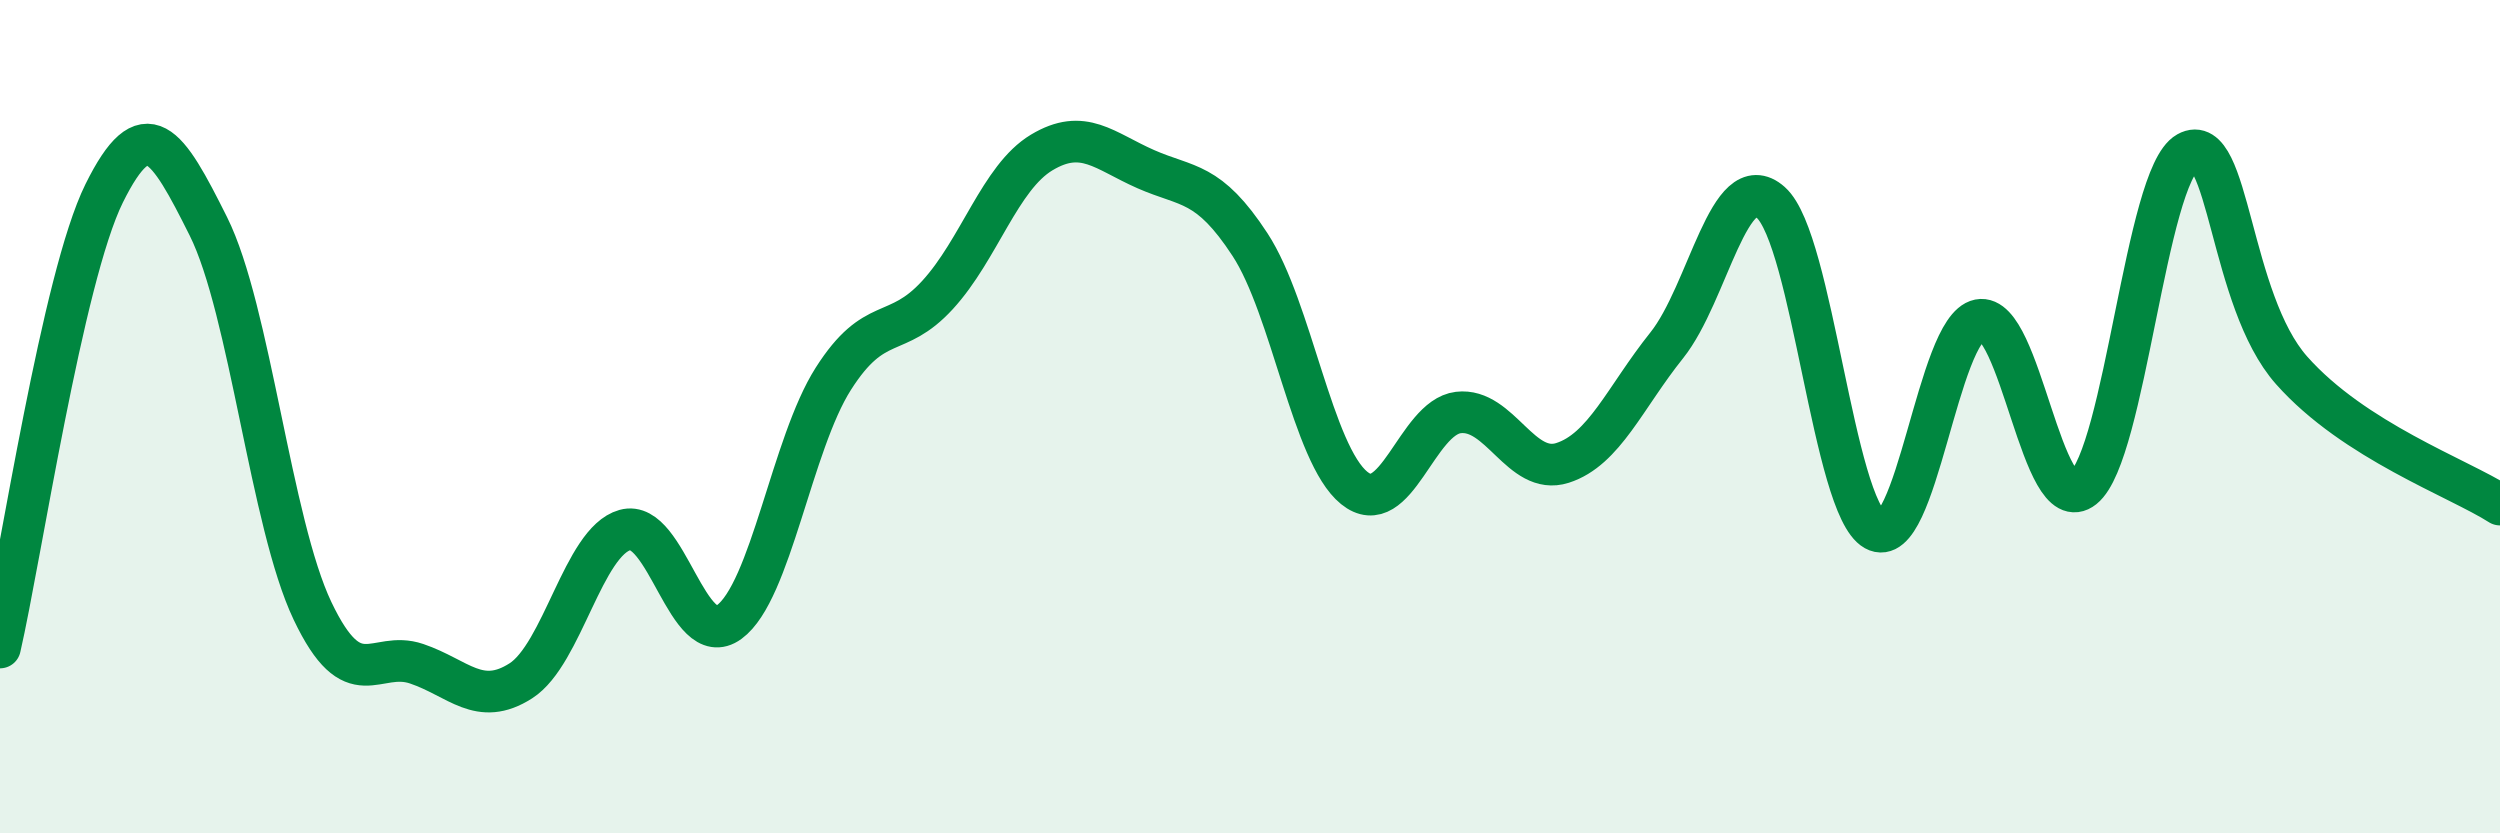
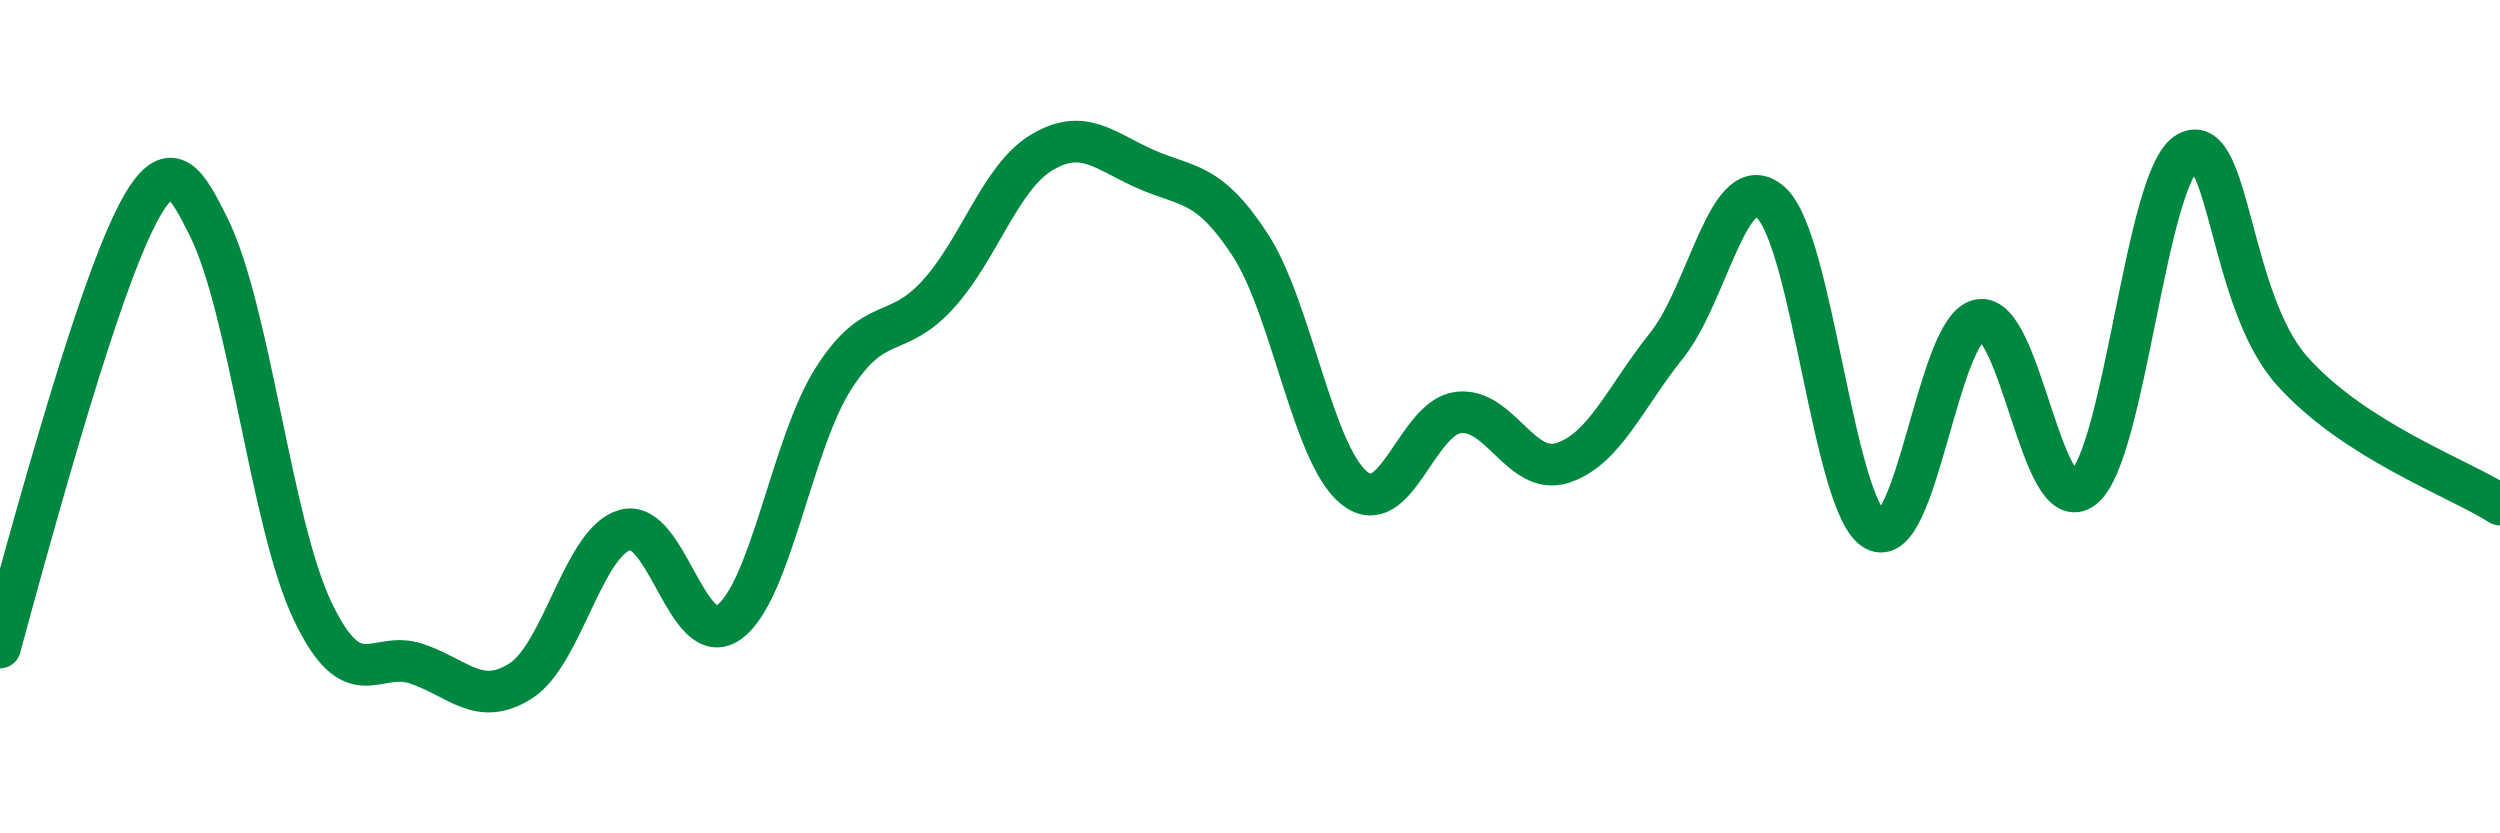
<svg xmlns="http://www.w3.org/2000/svg" width="60" height="20" viewBox="0 0 60 20">
-   <path d="M 0,15.54 C 0.5,13.36 1.5,6.66 2.5,4.64 C 3.5,2.62 4,3.43 5,5.43 C 6,7.43 6.5,12.56 7.5,14.66 C 8.5,16.76 9,15.59 10,15.93 C 11,16.27 11.5,16.98 12.5,16.34 C 13.5,15.7 14,13 15,12.72 C 16,12.44 16.5,15.66 17.5,14.93 C 18.5,14.2 19,10.66 20,9.09 C 21,7.52 21.5,8.17 22.5,7.08 C 23.5,5.99 24,4.26 25,3.66 C 26,3.06 26.5,3.62 27.5,4.06 C 28.5,4.5 29,4.34 30,5.87 C 31,7.4 31.5,10.9 32.5,11.71 C 33.5,12.52 34,10.02 35,9.9 C 36,9.78 36.5,11.43 37.5,11.11 C 38.5,10.79 39,9.54 40,8.29 C 41,7.04 41.5,3.97 42.5,4.86 C 43.5,5.75 44,12.16 45,12.72 C 46,13.28 46.5,7.88 47.5,7.68 C 48.5,7.48 49,12.51 50,11.71 C 51,10.91 51.5,4.22 52.5,3.66 C 53.5,3.1 53.5,7.2 55,8.89 C 56.5,10.58 59,11.47 60,12.11L60 20L0 20Z" fill="#008740" opacity="0.1" stroke-linecap="round" stroke-linejoin="round" />
-   <path d="M 0,15.54 C 0.5,13.36 1.5,6.66 2.5,4.64 C 3.5,2.62 4,3.43 5,5.43 C 6,7.43 6.5,12.56 7.5,14.66 C 8.5,16.76 9,15.59 10,15.93 C 11,16.27 11.5,16.98 12.5,16.34 C 13.5,15.7 14,13 15,12.72 C 16,12.44 16.5,15.66 17.5,14.93 C 18.5,14.2 19,10.66 20,9.09 C 21,7.52 21.5,8.17 22.5,7.08 C 23.5,5.99 24,4.26 25,3.66 C 26,3.06 26.5,3.62 27.5,4.06 C 28.5,4.5 29,4.34 30,5.87 C 31,7.4 31.5,10.9 32.5,11.71 C 33.5,12.52 34,10.02 35,9.9 C 36,9.78 36.5,11.43 37.5,11.11 C 38.5,10.79 39,9.54 40,8.29 C 41,7.04 41.5,3.97 42.5,4.86 C 43.5,5.75 44,12.16 45,12.72 C 46,13.28 46.5,7.88 47.5,7.68 C 48.5,7.48 49,12.51 50,11.71 C 51,10.91 51.5,4.22 52.5,3.66 C 53.5,3.1 53.5,7.2 55,8.89 C 56.5,10.58 59,11.47 60,12.11" stroke="#008740" stroke-width="1" fill="none" stroke-linecap="round" stroke-linejoin="round" />
+   <path d="M 0,15.54 C 3.5,2.62 4,3.43 5,5.43 C 6,7.43 6.5,12.56 7.5,14.66 C 8.5,16.76 9,15.59 10,15.93 C 11,16.27 11.5,16.98 12.5,16.34 C 13.5,15.7 14,13 15,12.72 C 16,12.44 16.5,15.66 17.5,14.93 C 18.5,14.2 19,10.66 20,9.09 C 21,7.52 21.5,8.17 22.5,7.08 C 23.5,5.99 24,4.26 25,3.66 C 26,3.06 26.5,3.62 27.5,4.06 C 28.5,4.5 29,4.34 30,5.87 C 31,7.4 31.5,10.9 32.5,11.71 C 33.5,12.52 34,10.02 35,9.9 C 36,9.78 36.5,11.43 37.5,11.11 C 38.5,10.79 39,9.54 40,8.29 C 41,7.04 41.5,3.97 42.5,4.86 C 43.5,5.75 44,12.16 45,12.72 C 46,13.28 46.5,7.88 47.5,7.68 C 48.5,7.48 49,12.51 50,11.71 C 51,10.91 51.5,4.22 52.5,3.66 C 53.5,3.1 53.5,7.2 55,8.89 C 56.5,10.58 59,11.47 60,12.11" stroke="#008740" stroke-width="1" fill="none" stroke-linecap="round" stroke-linejoin="round" />
</svg>